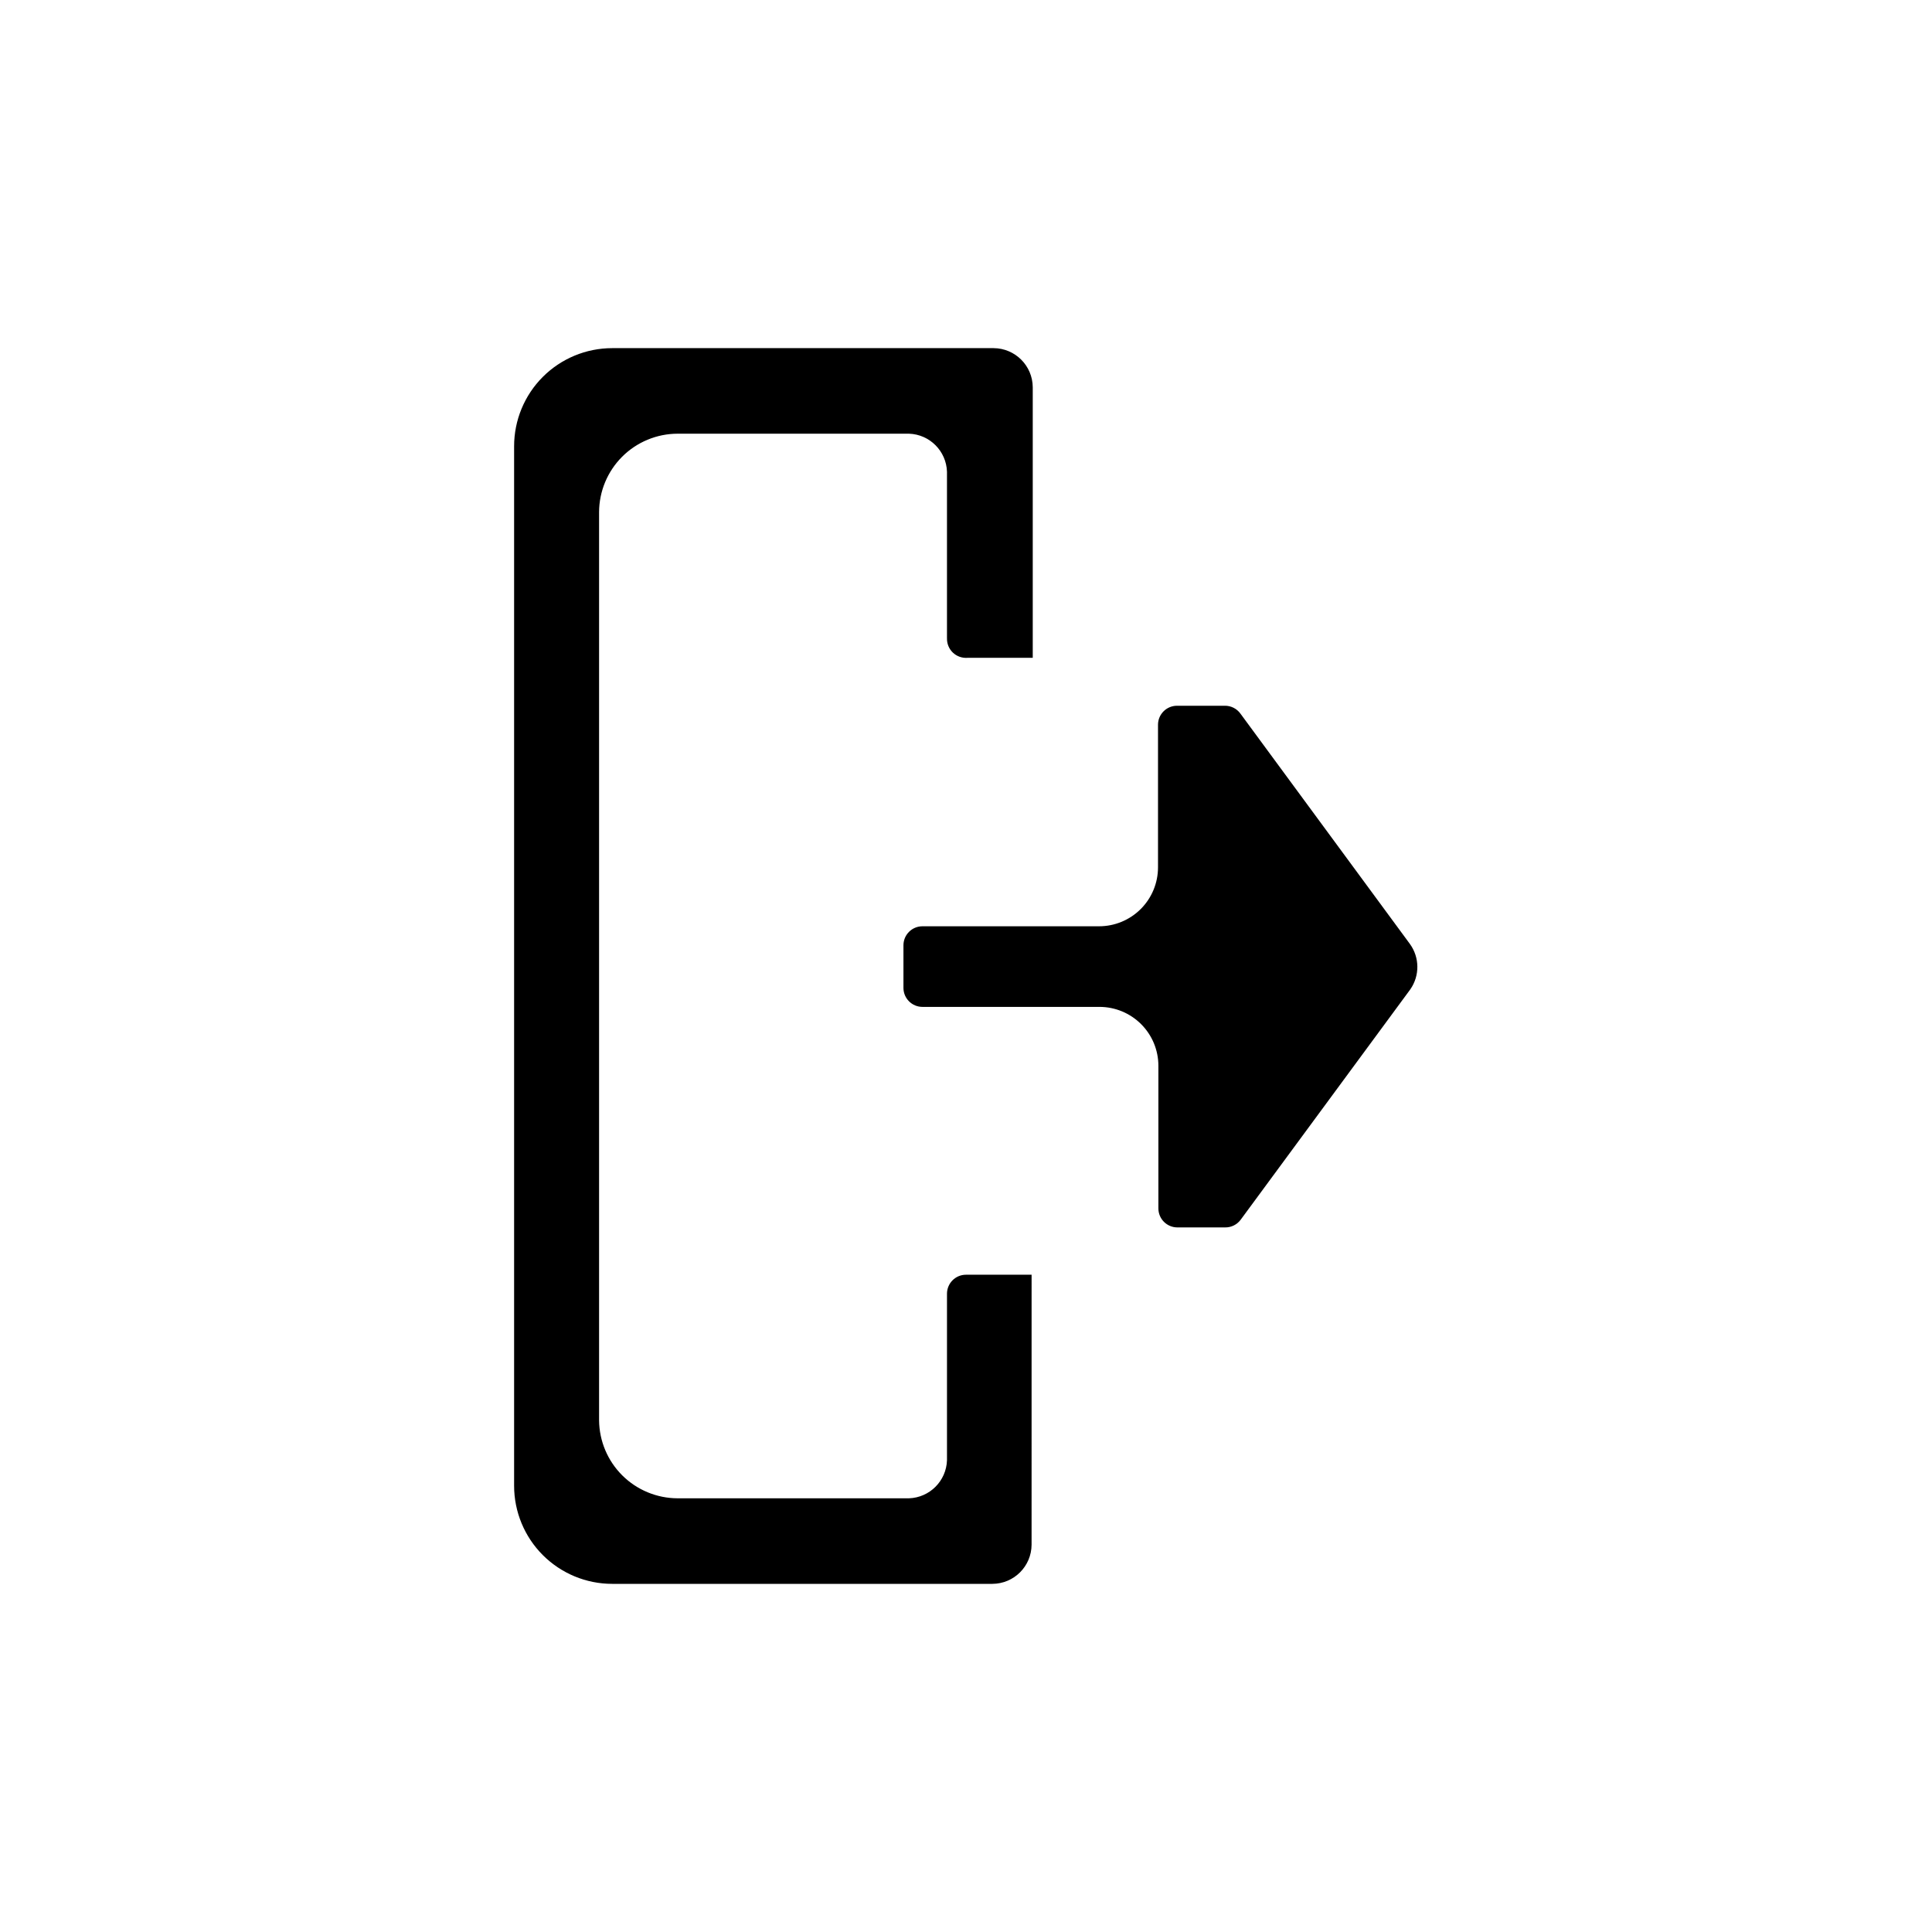
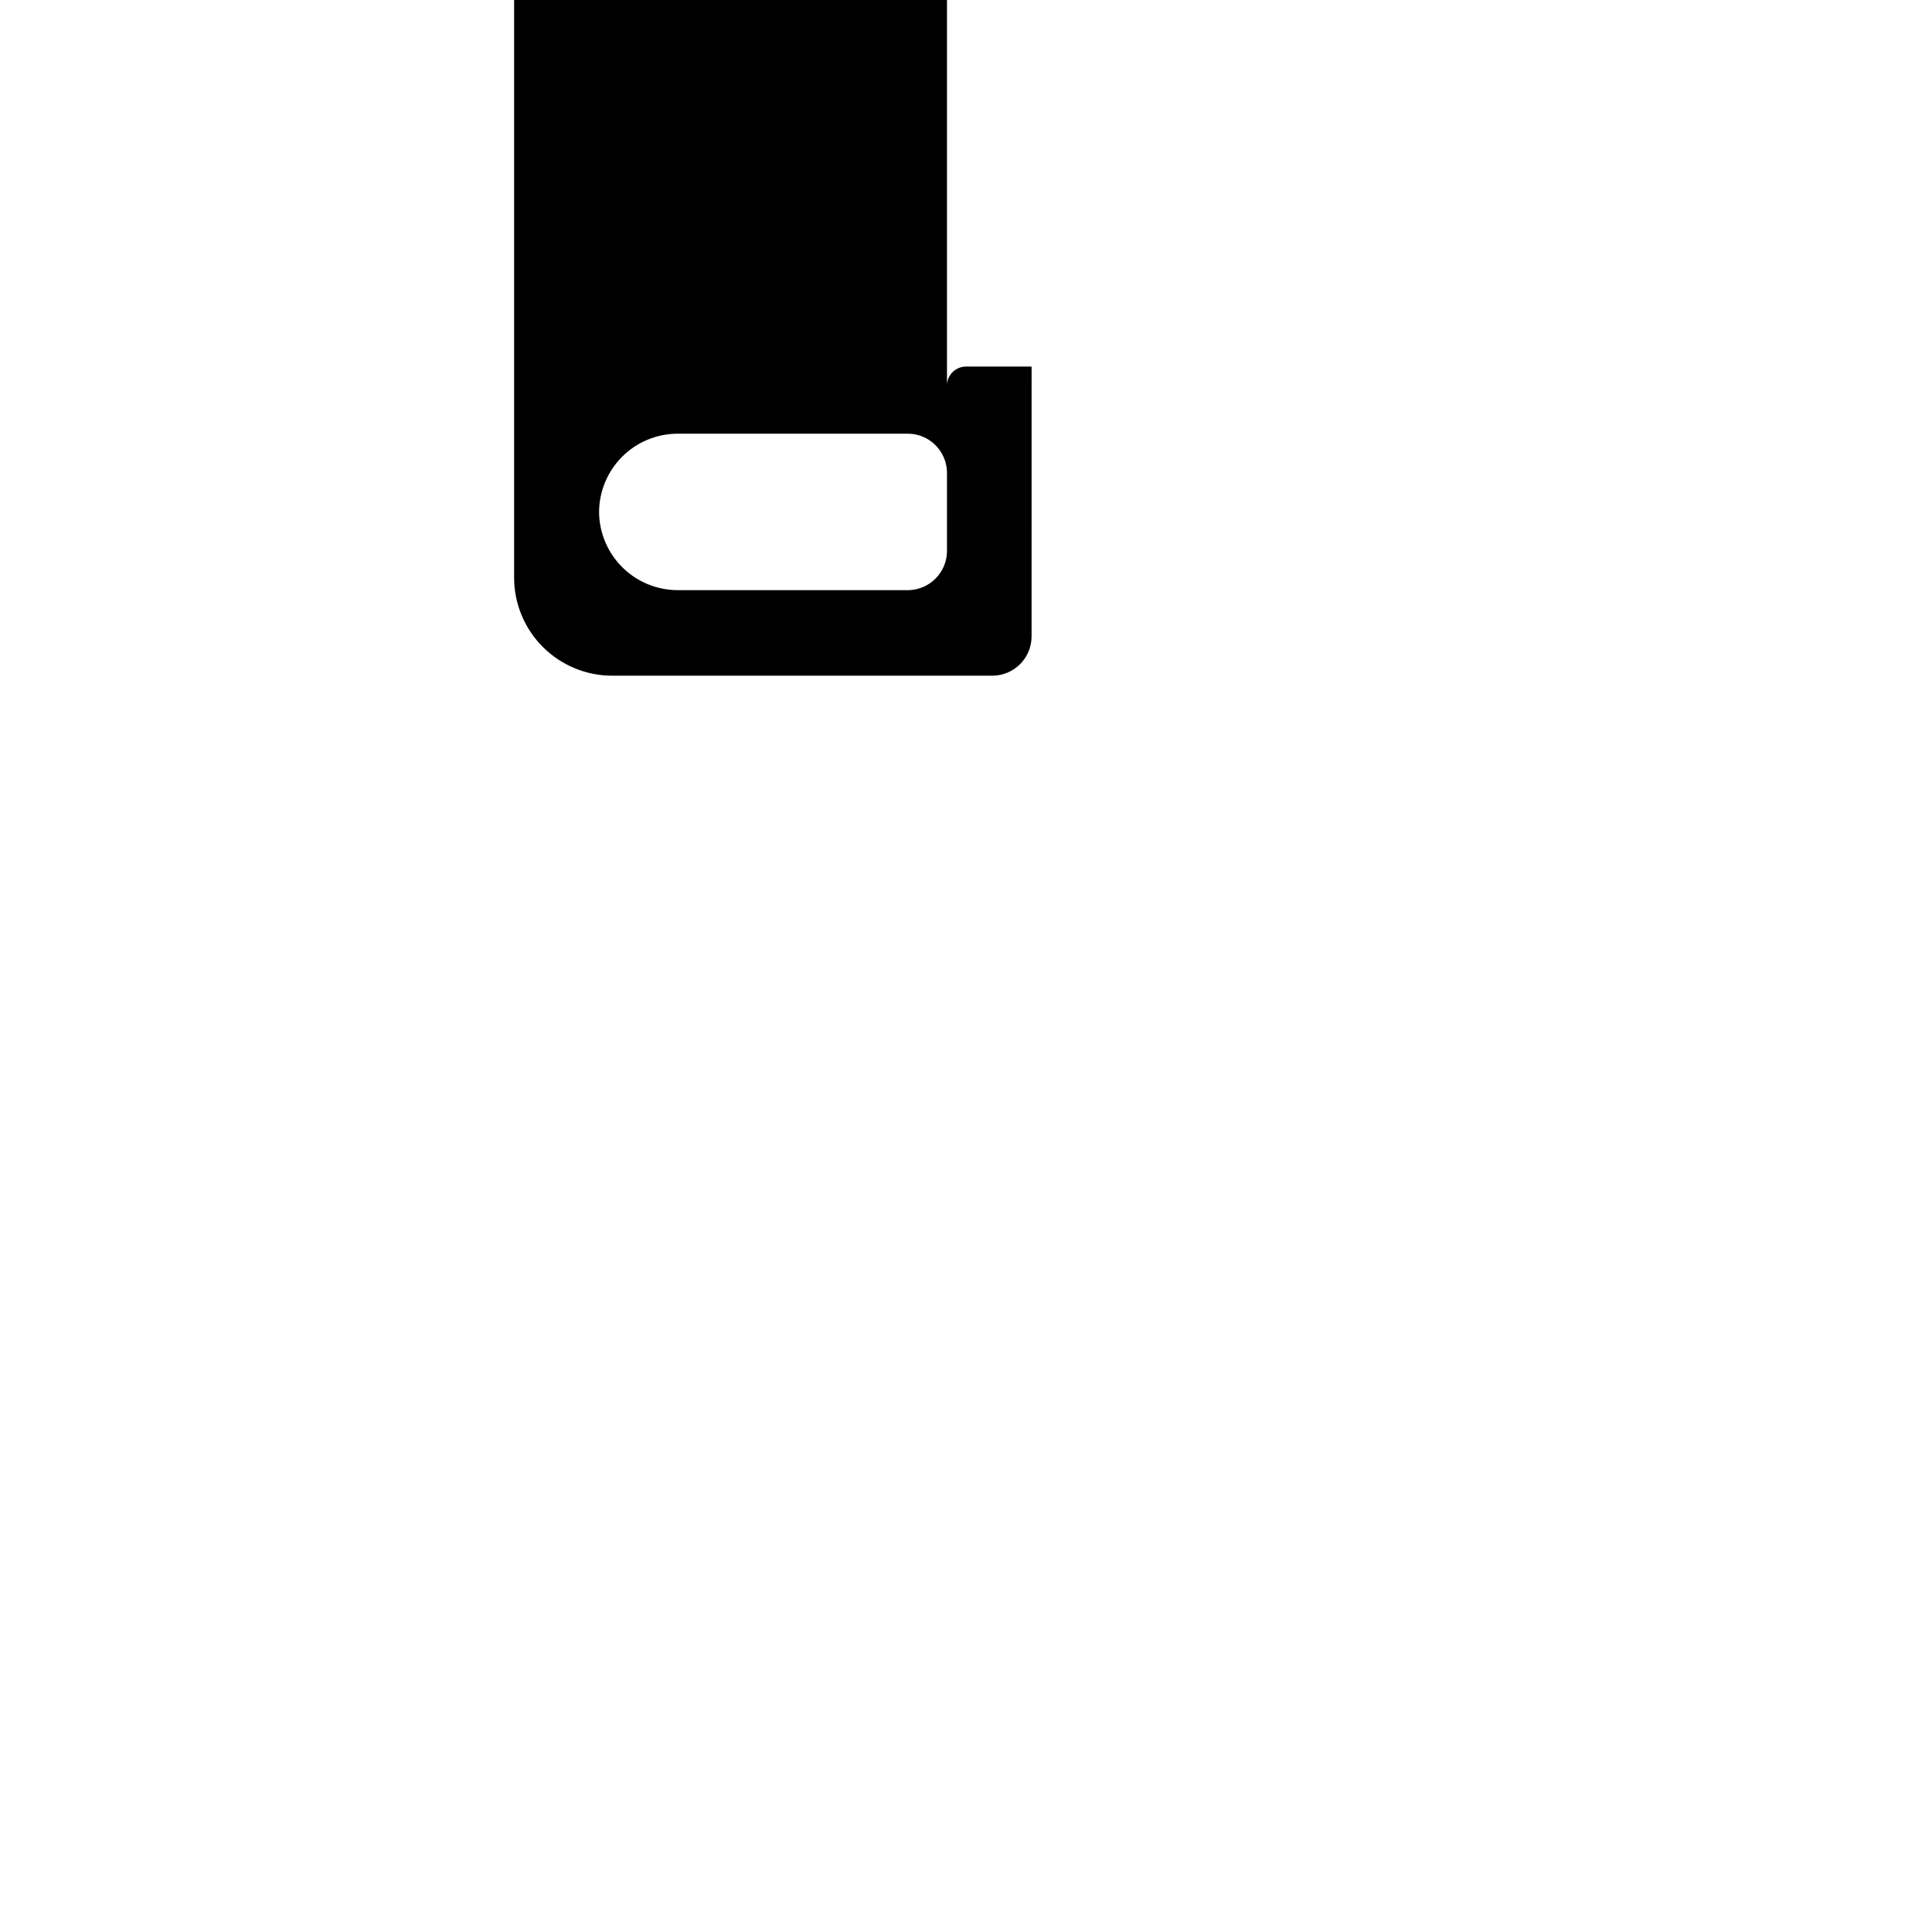
<svg xmlns="http://www.w3.org/2000/svg" fill="#000000" width="800px" height="800px" version="1.1" viewBox="144 144 512 512">
  <g>
-     <path d="m394.96 313.14v-44.133c-0.184-5.488-4.59-9.895-10.078-10.074h-61.312c-5.516 0.012-10.797 2.207-14.699 6.106-3.898 3.902-6.094 9.188-6.109 14.699v240.67c0.055 5.488 2.269 10.734 6.164 14.602 3.894 3.863 9.156 6.039 14.645 6.055h61.312c5.488-0.184 9.895-4.59 10.078-10.078v-44.133c0-2.781 2.254-5.039 5.039-5.039h17.383l-0.004 71.543c-0.027 5.719-4.656 10.352-10.379 10.379h-100.76c-6.894 0-13.504-2.742-18.383-7.617-4.875-4.875-7.613-11.488-7.613-18.383v-275.48c0-6.894 2.738-13.508 7.613-18.383 4.879-4.875 11.488-7.613 18.383-7.613h101.07c5.719 0.027 10.352 4.656 10.379 10.379v71.691h-17.332c-1.422 0.098-2.82-0.406-3.852-1.398-1.027-0.988-1.586-2.367-1.539-3.793z" />
-     <path d="m517.74 406.2-44.891 60.961c-0.969 1.363-2.555 2.16-4.231 2.117h-12.594c-2.785 0-5.039-2.258-5.039-5.039v-37.785c0-4.144-1.645-8.117-4.574-11.043-2.93-2.93-6.902-4.574-11.043-4.574h-46.906c-2.781 0-5.039-2.258-5.039-5.039v-11.285c0-2.785 2.258-5.039 5.039-5.039h46.805c4.141 0 8.113-1.645 11.043-4.574 2.93-2.93 4.574-6.902 4.574-11.043v-37.785c0-2.785 2.258-5.039 5.039-5.039h12.594c1.676-0.043 3.262 0.75 4.234 2.117l44.891 61.012h-0.004c2.598 3.578 2.637 8.414 0.102 12.039z" />
+     <path d="m394.96 313.14v-44.133c-0.184-5.488-4.59-9.895-10.078-10.074h-61.312c-5.516 0.012-10.797 2.207-14.699 6.106-3.898 3.902-6.094 9.188-6.109 14.699c0.055 5.488 2.269 10.734 6.164 14.602 3.894 3.863 9.156 6.039 14.645 6.055h61.312c5.488-0.184 9.895-4.59 10.078-10.078v-44.133c0-2.781 2.254-5.039 5.039-5.039h17.383l-0.004 71.543c-0.027 5.719-4.656 10.352-10.379 10.379h-100.76c-6.894 0-13.504-2.742-18.383-7.617-4.875-4.875-7.613-11.488-7.613-18.383v-275.48c0-6.894 2.738-13.508 7.613-18.383 4.879-4.875 11.488-7.613 18.383-7.613h101.07c5.719 0.027 10.352 4.656 10.379 10.379v71.691h-17.332c-1.422 0.098-2.82-0.406-3.852-1.398-1.027-0.988-1.586-2.367-1.539-3.793z" />
  </g>
</svg>